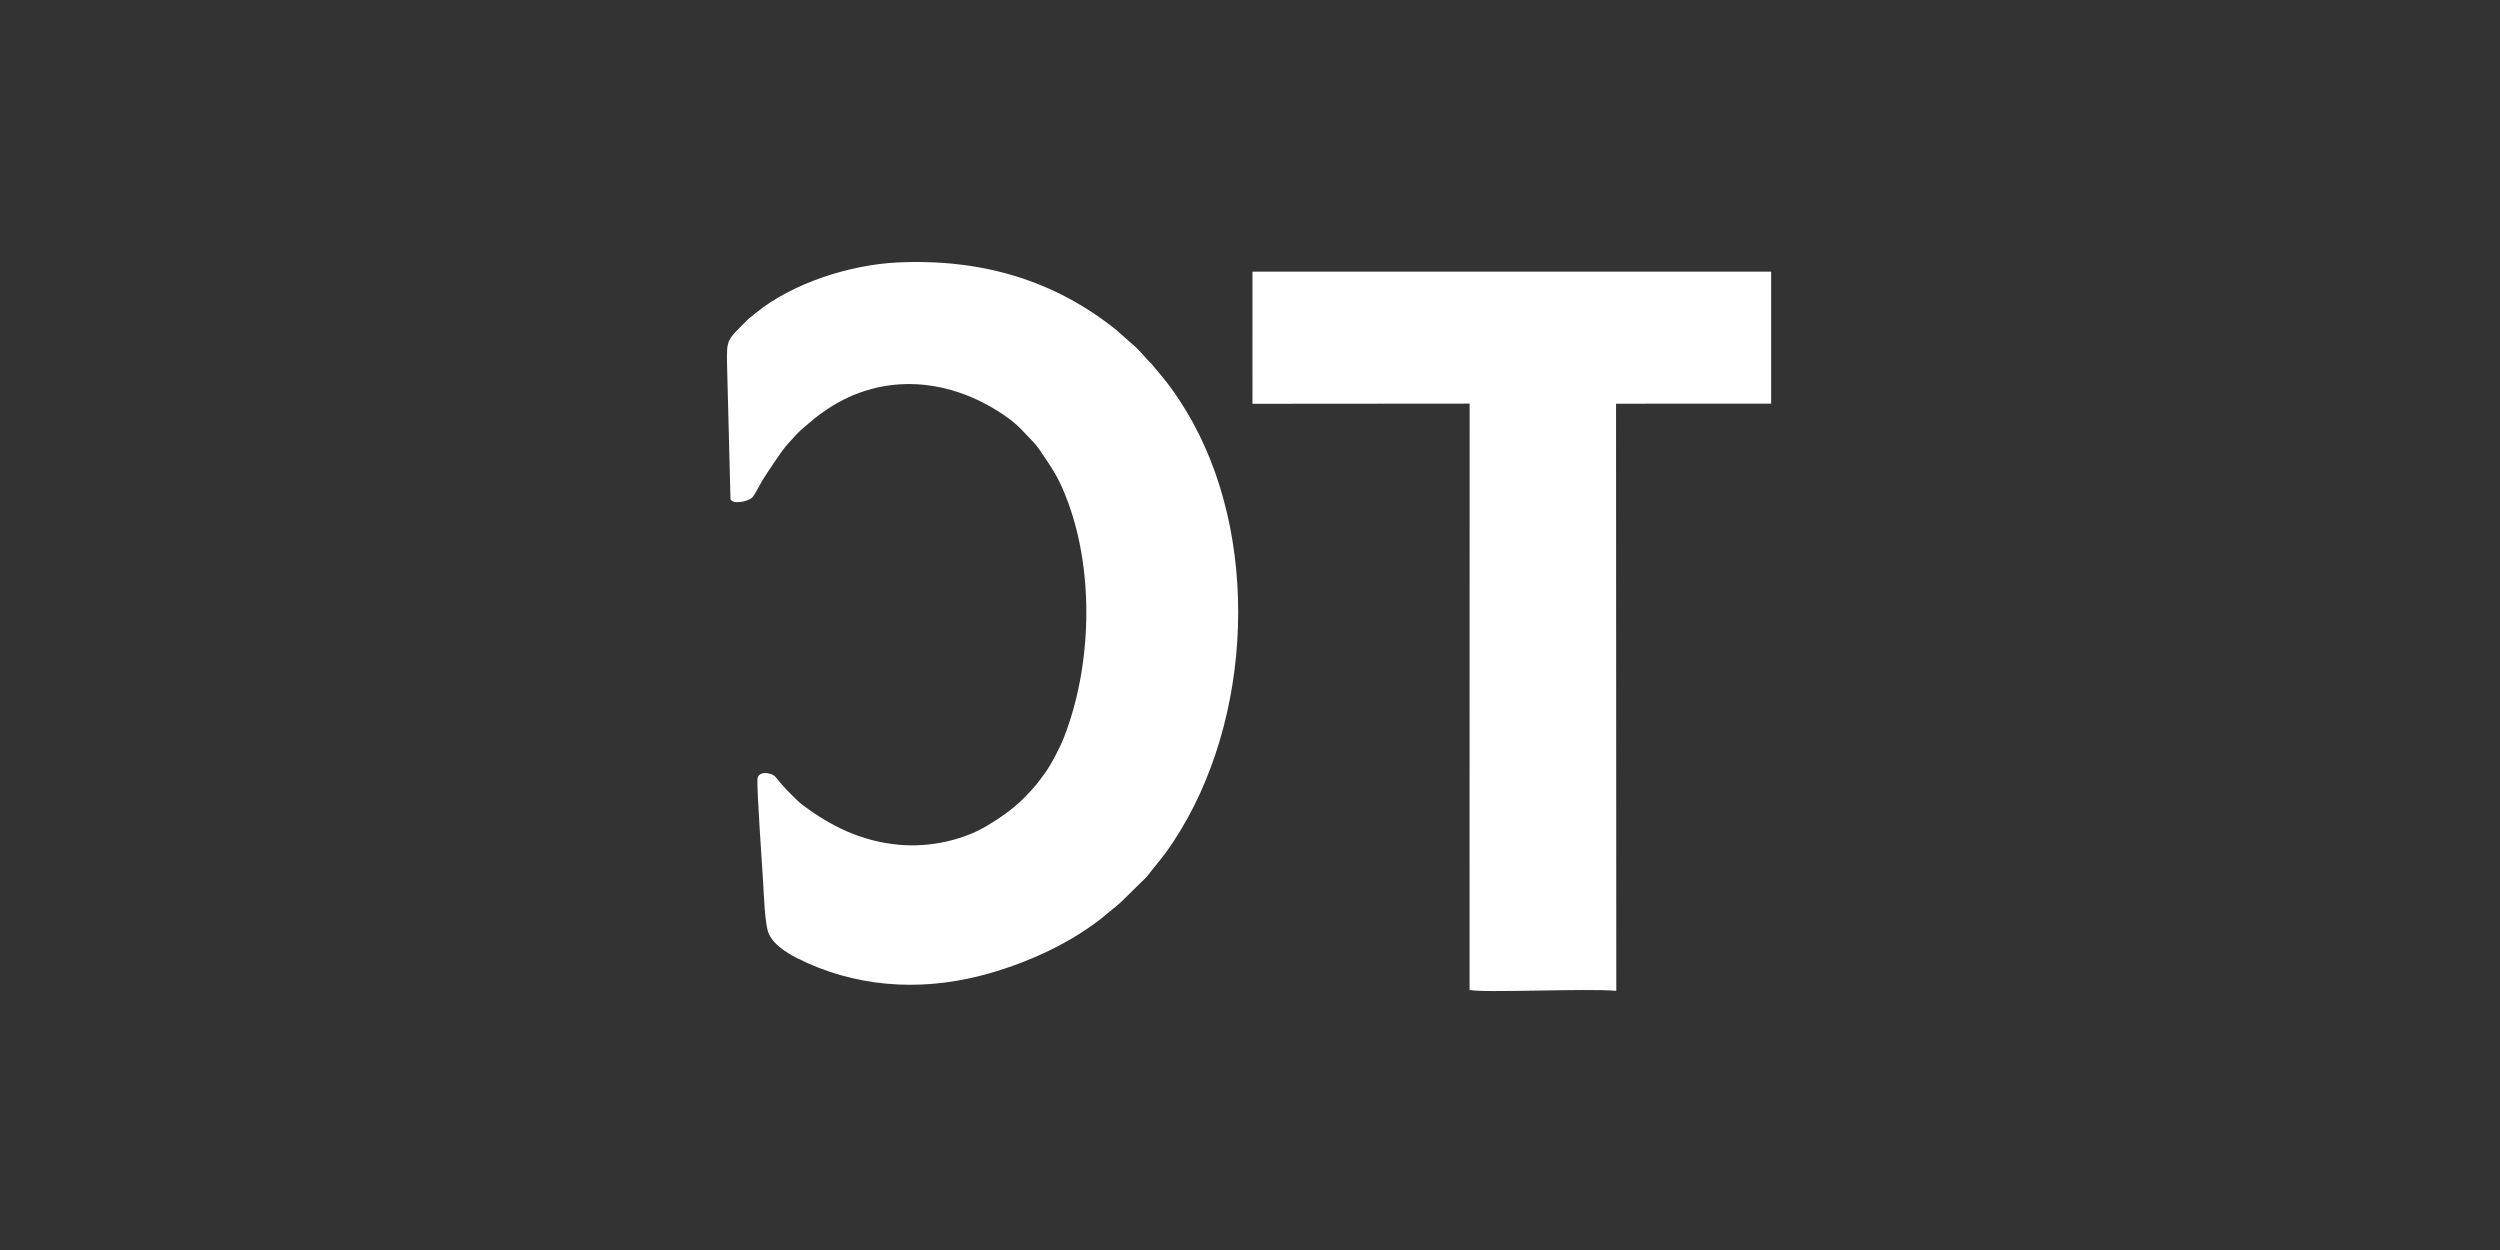
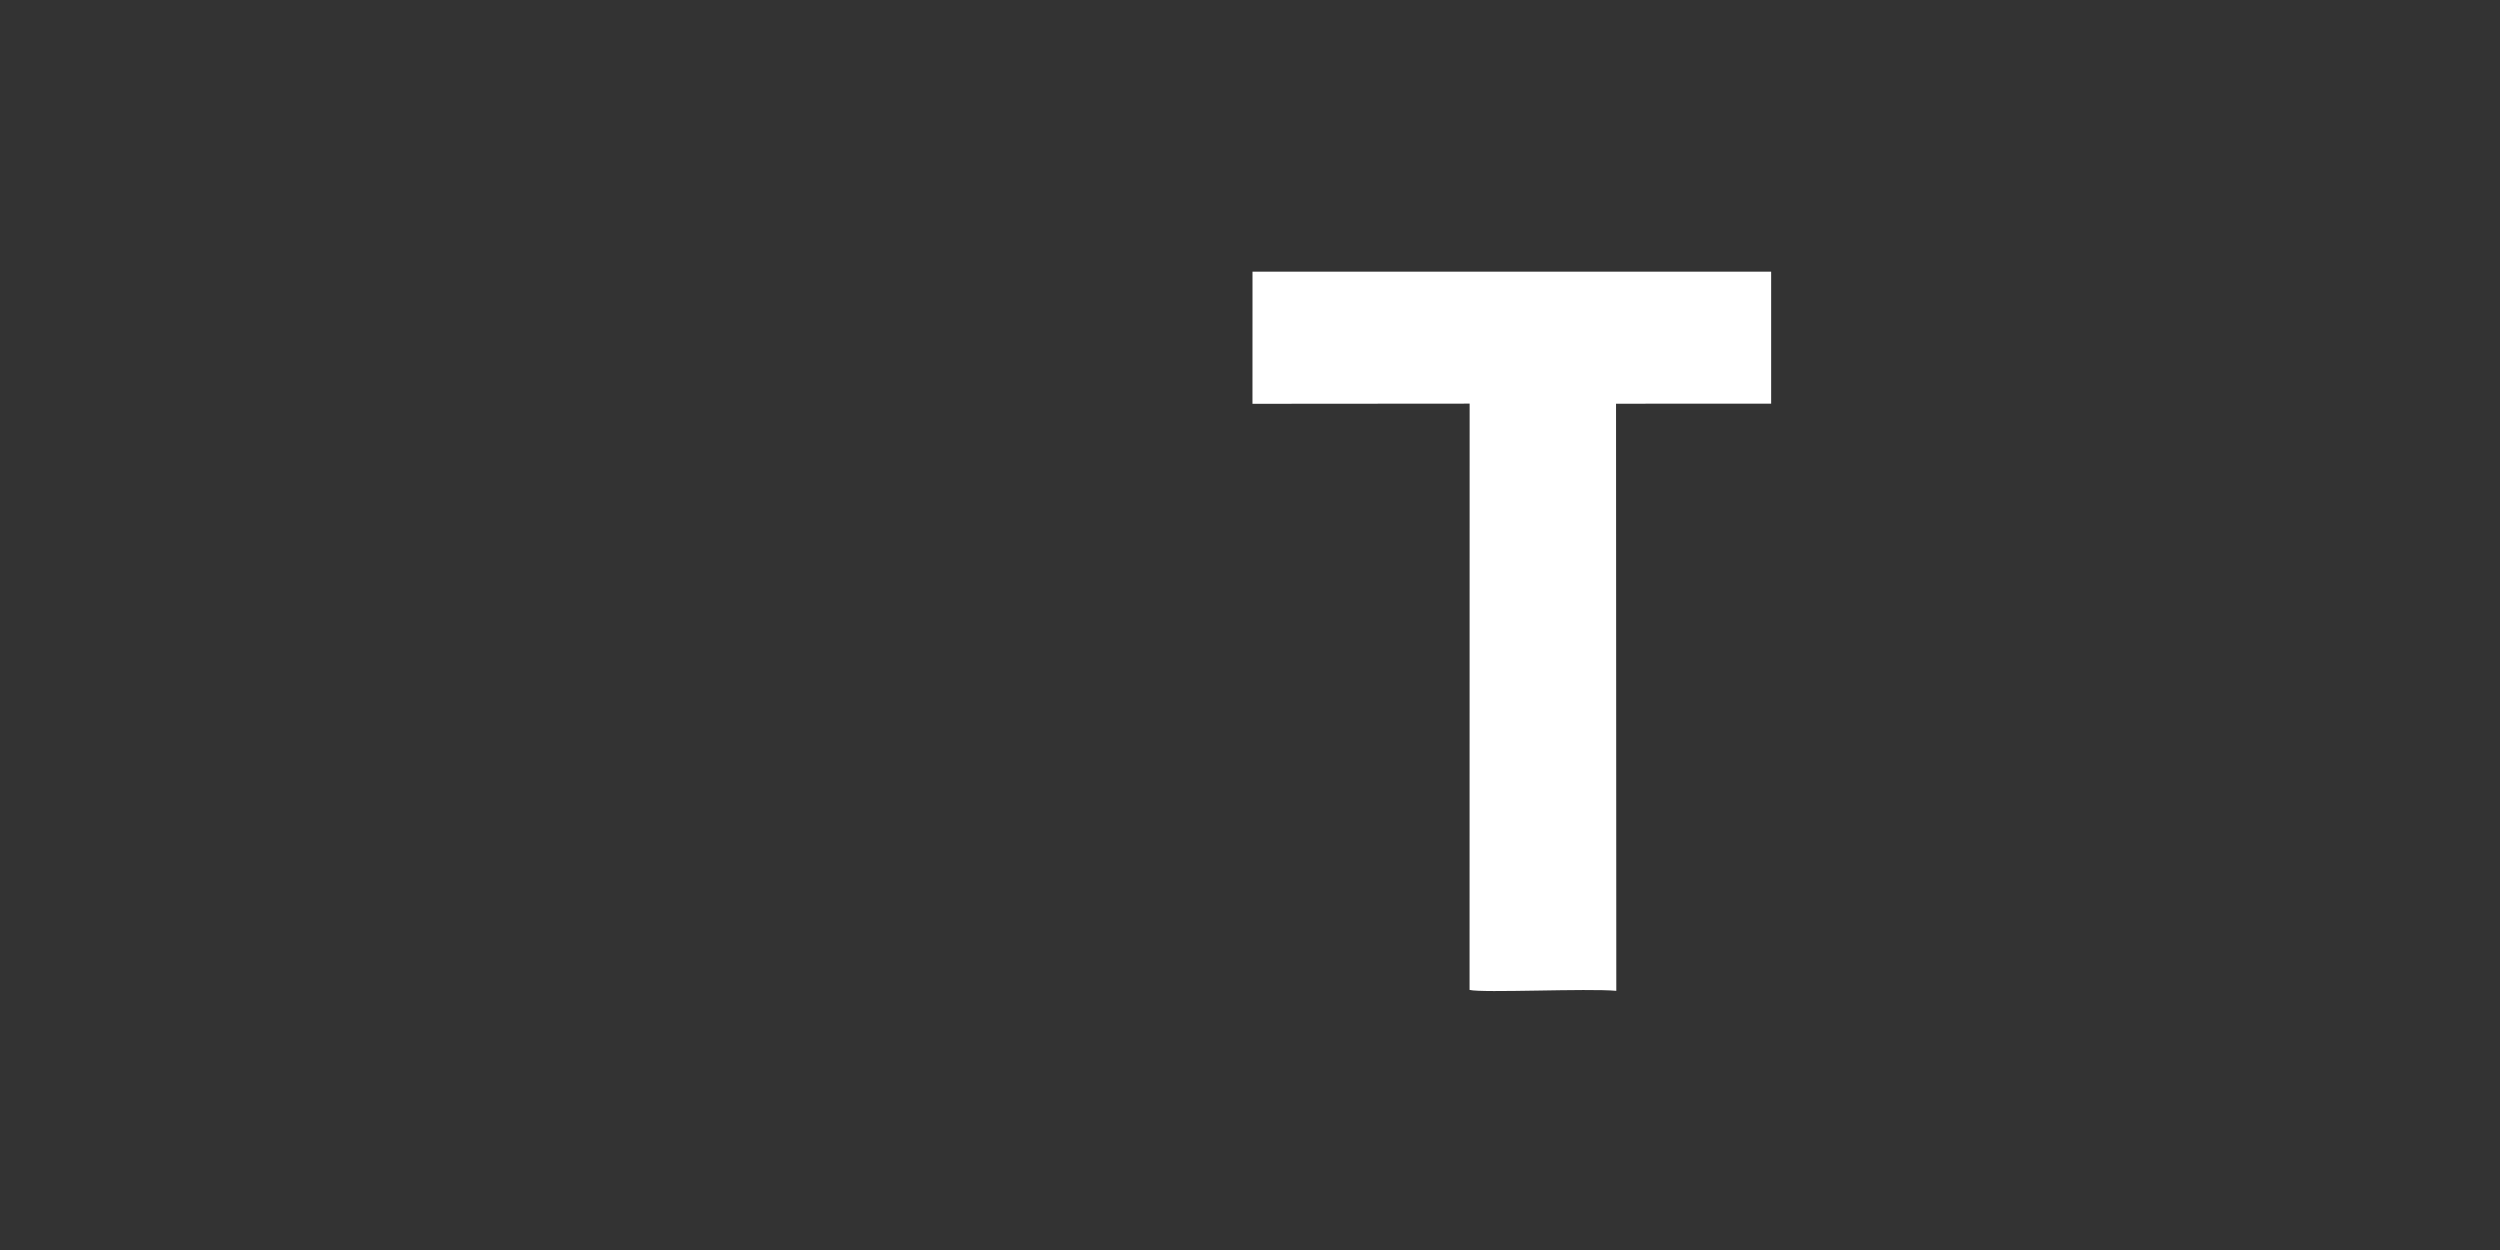
<svg xmlns="http://www.w3.org/2000/svg" xml:space="preserve" width="100mm" height="50mm" version="1.1" style="shape-rendering:geometricPrecision; text-rendering:geometricPrecision; image-rendering:optimizeQuality; fill-rule:evenodd; clip-rule:evenodd" viewBox="0 0 10000 5000">
  <rect x="0" y="0" width="10000" height="5000" fill="#333333" stroke="none" />
  <defs>
    <style type="text/css">
   
    .fil0 {fill:white}
   
  </style>
  </defs>
  <g id="Ebene_x0020_1">
    <g id="_2402324896368">
-       <path class="fil0" d="M3588.22 1049.99c-187.48,9.07 -417.18,81.87 -564.02,201.1l-29.84 23.96c-88.3,89.64 -88.21,76.3 -85.97,190.53l13.59 530.99c9.89,23.12 71.85,8.98 86.72,-6.46 12.43,-12.92 27.56,-46.9 40.22,-67.31 17.57,-28.31 75.74,-117.43 99.39,-143.75 22.26,-24.77 43.22,-49.51 69.04,-70.77 35.05,-28.85 47.61,-42.31 92.54,-72.12 225.95,-149.9 492.48,-122.95 708.88,26.27 56.08,38.67 72.63,62.78 115.56,106.69 6.73,6.89 17.07,19.9 23.75,29.88 53.17,79.38 77.17,109.19 115.46,213.93 103.03,281.9 93.49,652.16 -17.66,936.32 -18.12,46.33 -52.44,110.89 -77.4,145.15 -8.17,11.21 -14.18,19.19 -22.88,30.48 -3.48,4.51 -6.22,8.71 -10.76,14.05 -63.5,74.66 -110.24,111.33 -194.86,163.04 -93.23,56.97 -228.42,88.95 -354.62,77.05 -155.53,-14.67 -274.39,-77.01 -384.64,-158.61 -21.3,-15.77 -63.47,-60.07 -82.79,-81.58 -8.49,-9.45 -17.7,-22.44 -26.4,-31.7 -17.52,-18.64 -69.66,-24.36 -71.76,9.66 -2.53,41.19 18.72,347.72 22.87,414.11 2.96,47.45 6.49,158.01 20.25,197.96 15.93,46.25 74.07,82.95 115.76,103.88 227.01,113.99 479.78,134.48 731.18,70.71 178.4,-45.25 372.76,-132.55 511.73,-251.14 37.22,-31.77 34.41,-25.42 72.44,-63.59l83.22 -81.82c41.19,-54.27 60.05,-70.14 106.84,-140.99 319.84,-484.36 350.83,-1228.56 49.83,-1723.35 -28.36,-46.63 -58.63,-91.77 -89.59,-129.06l-48.67 -58.6c-25.32,-22.88 -39.14,-47.46 -82.06,-83.17l-56.71 -50.46c-245.73,-198.22 -537.49,-287.77 -878.64,-271.28z" />
-       <path class="fil0" d="M7084.58 1614.53l0 -527.91 -2074.54 -0.05 -0.15 528.61 868.66 -0.67 -0.3 2345.14c51.57,12.92 473.07,-6.91 586.97,3.69l-1.06 -2348.49 620.42 -0.32z" />
+       <path class="fil0" d="M7084.58 1614.53l0 -527.91 -2074.54 -0.05 -0.15 528.61 868.66 -0.67 -0.3 2345.14c51.57,12.92 473.07,-6.91 586.97,3.69l-1.06 -2348.49 620.42 -0.32" />
    </g>
  </g>
</svg>